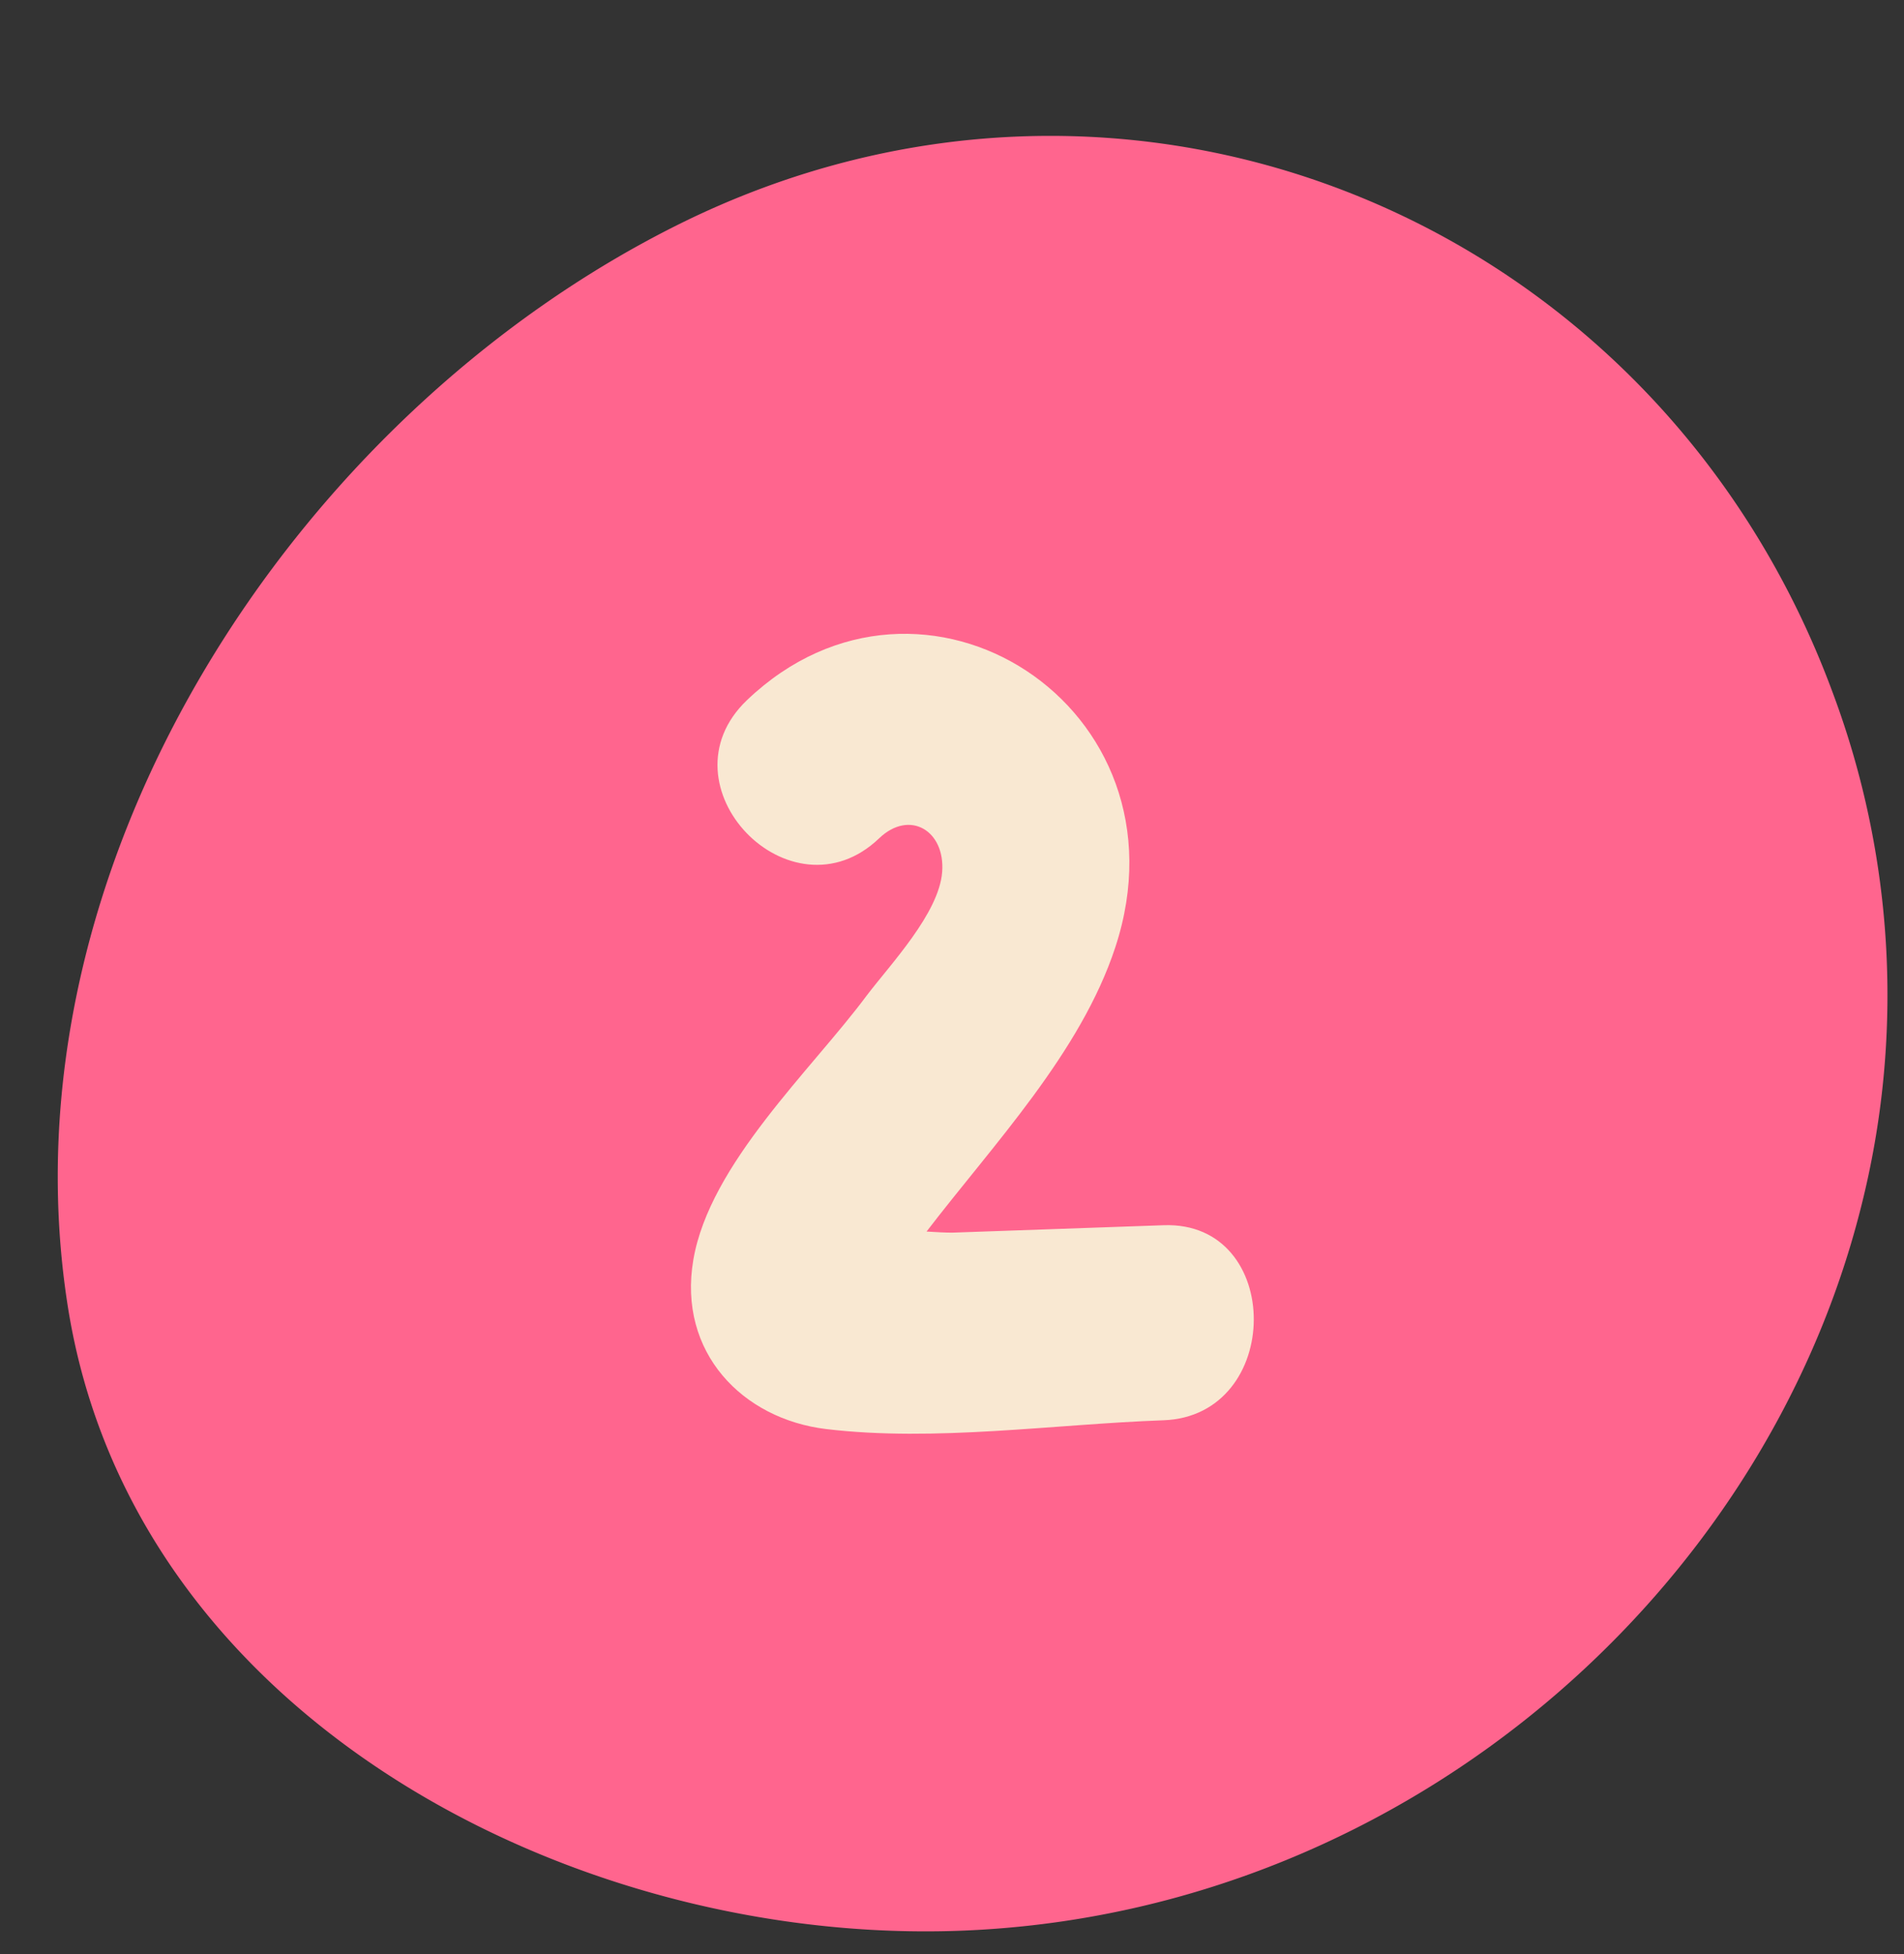
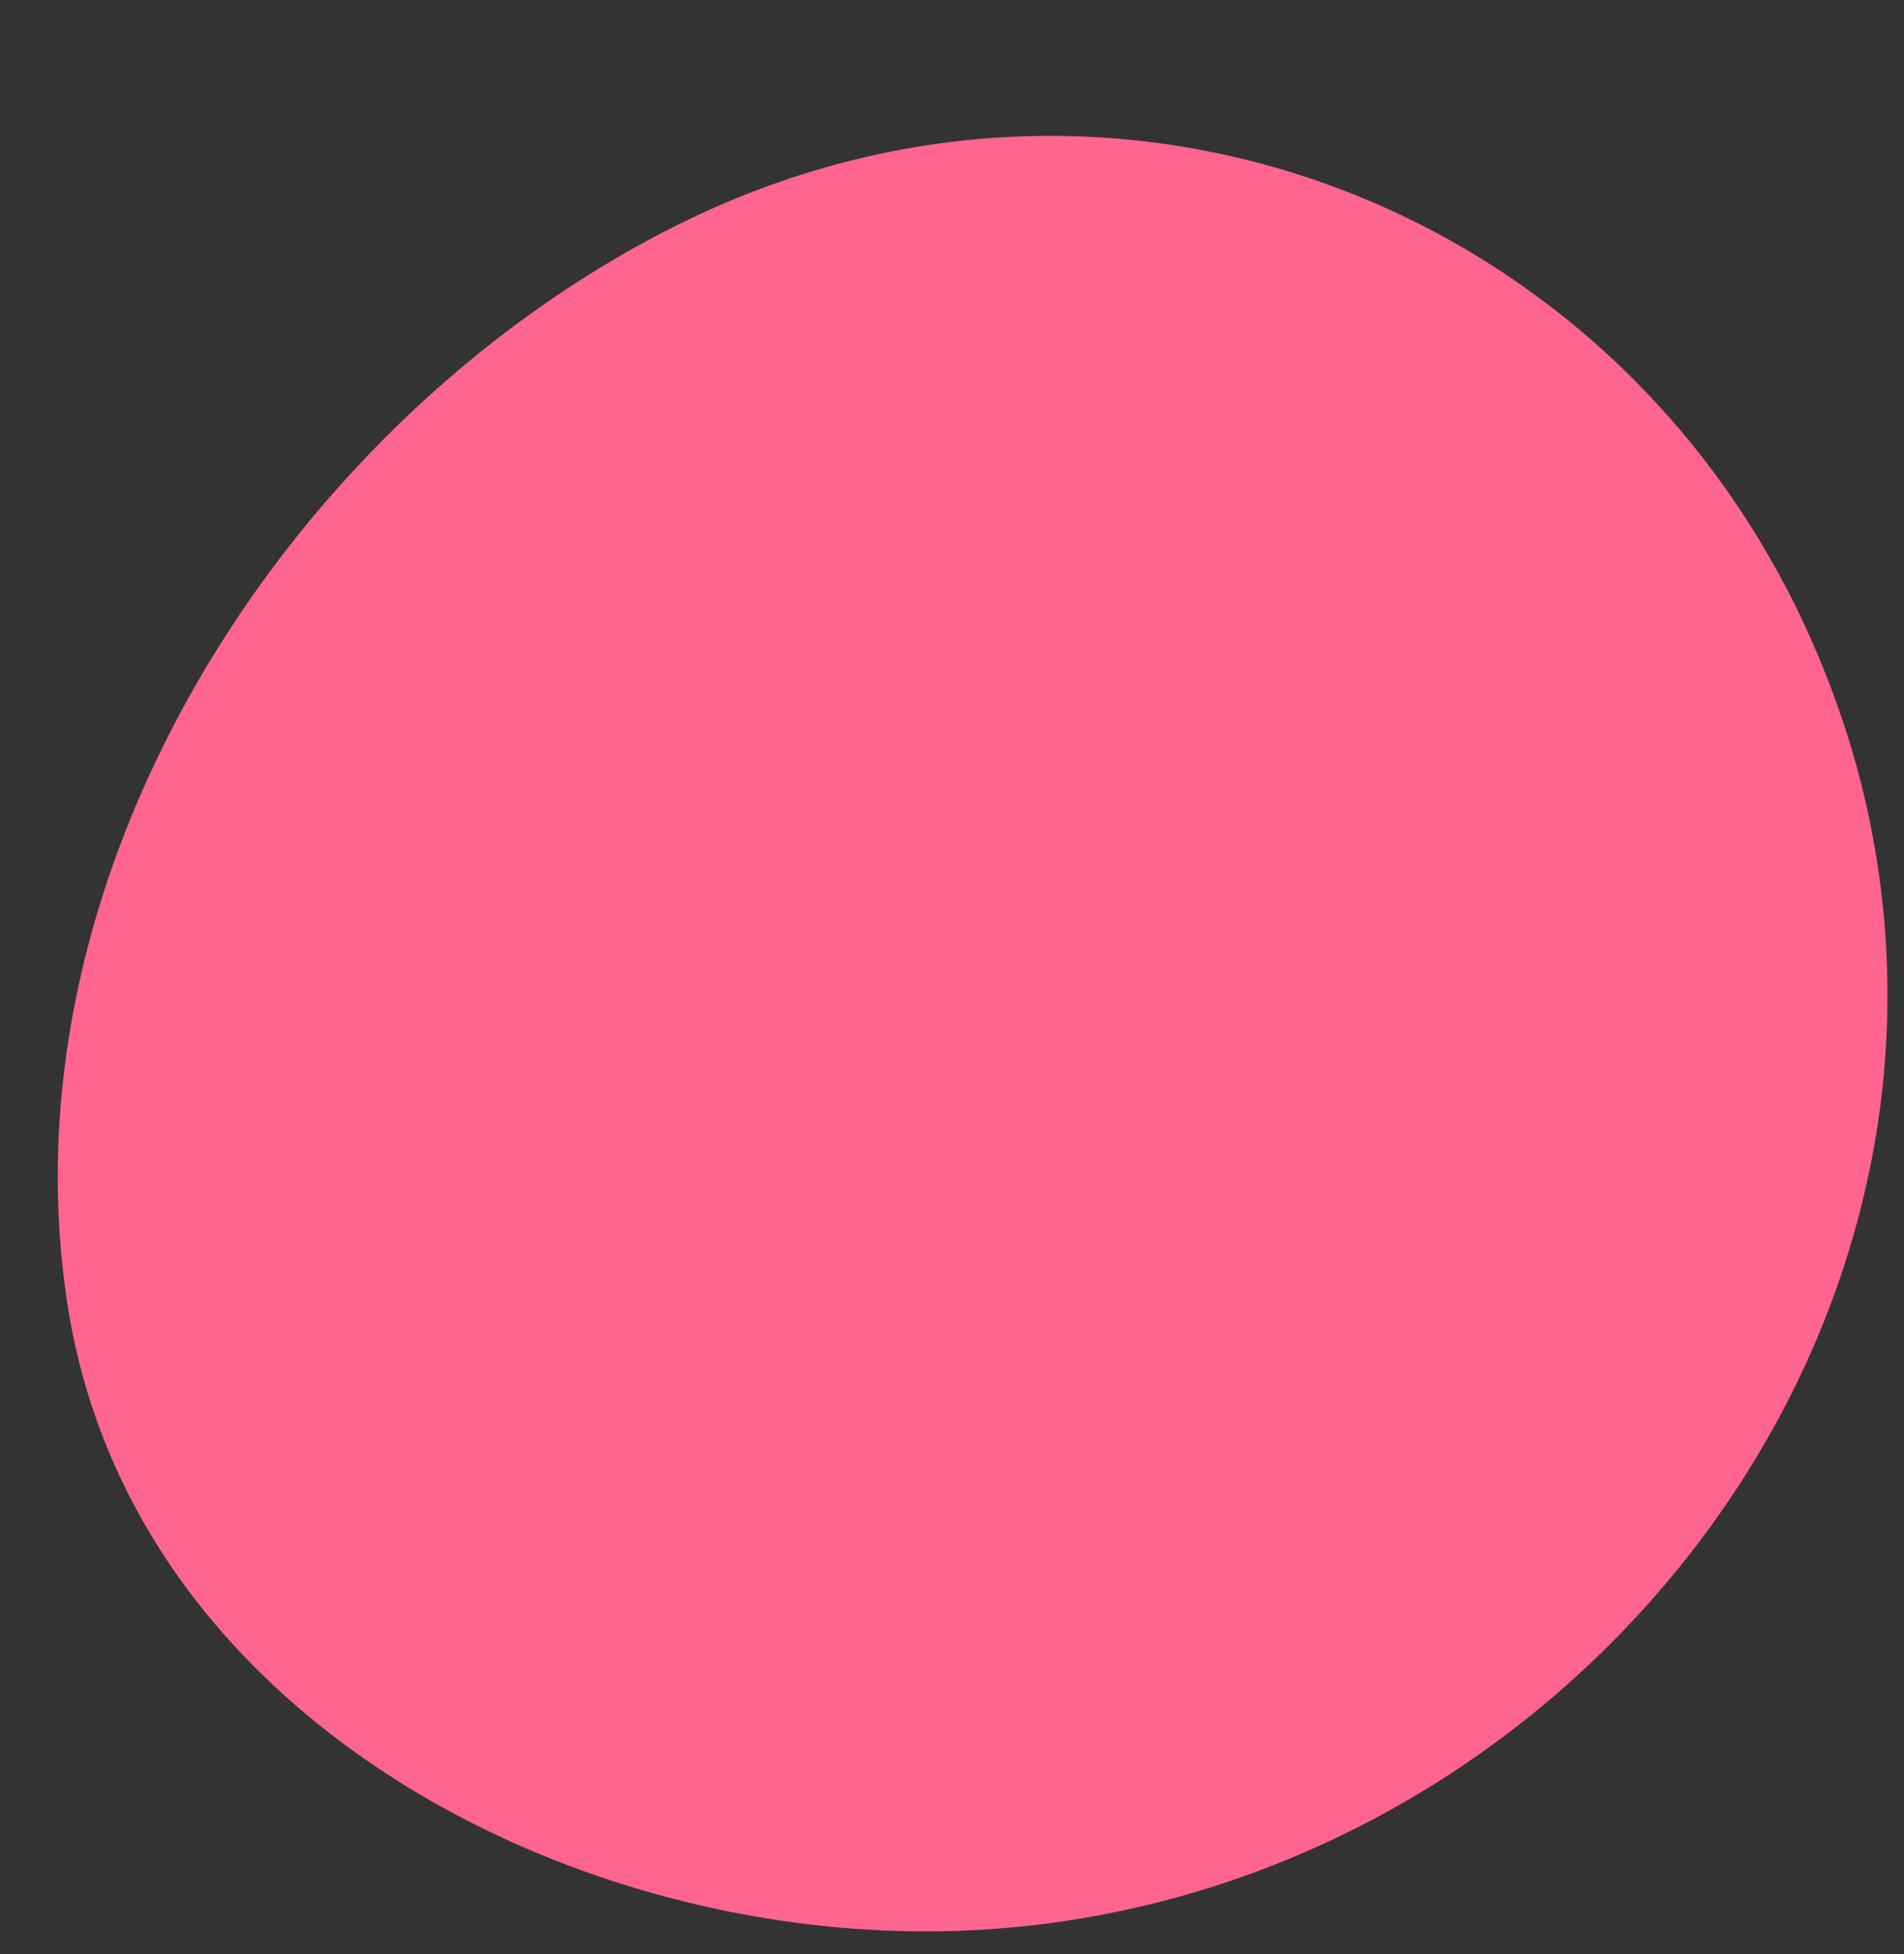
<svg xmlns="http://www.w3.org/2000/svg" fill="#000000" height="284.1" preserveAspectRatio="xMidYMid meet" version="1" viewBox="-8.4 -19.8 276.9 284.1" width="276.9" zoomAndPan="magnify">
  <rect x="-8.4" y="-19.8" width="276.9" height="284.1" fill="#333333" stroke="none" />
  <g data-name="Layer 2">
    <g data-name="Layer 1">
      <g id="change1_1">
        <path d="M262.24,155.75c-14.16,56.2-65.8,101.2-127.64,105C77.52,264.32,10.84,231,1.41,169.82c-9.82-63.68,32.93-129.17,88.89-157,65.61-32.58,142.31-.86,167.8,68A125.45,125.45,0,0,1,262.24,155.75Z" fill="#ff658e" />
      </g>
      <g id="change2_1">
-         <path d="M160.83,158.34l-30.76,1.08c-.87,0-2.22-.06-3.72-.16,9.75-12.72,22.42-26,27.46-41.36C165.27,83,125.72,57.65,100.23,82c-12.94,12.37,6.34,32.41,19.23,20.08,4.43-4.23,9.62-1.11,9.16,4.9s-7.51,13.4-11,18c-8,10.77-22.82,24.45-25.19,38.4-2.29,13.45,7.15,23.14,19.34,24.6,15.83,1.89,33.09-.71,49-1.28C178.28,186.11,178.36,157.71,160.83,158.34Z" fill="#f9e8d2" />
-       </g>
+         </g>
    </g>
  </g>
</svg>